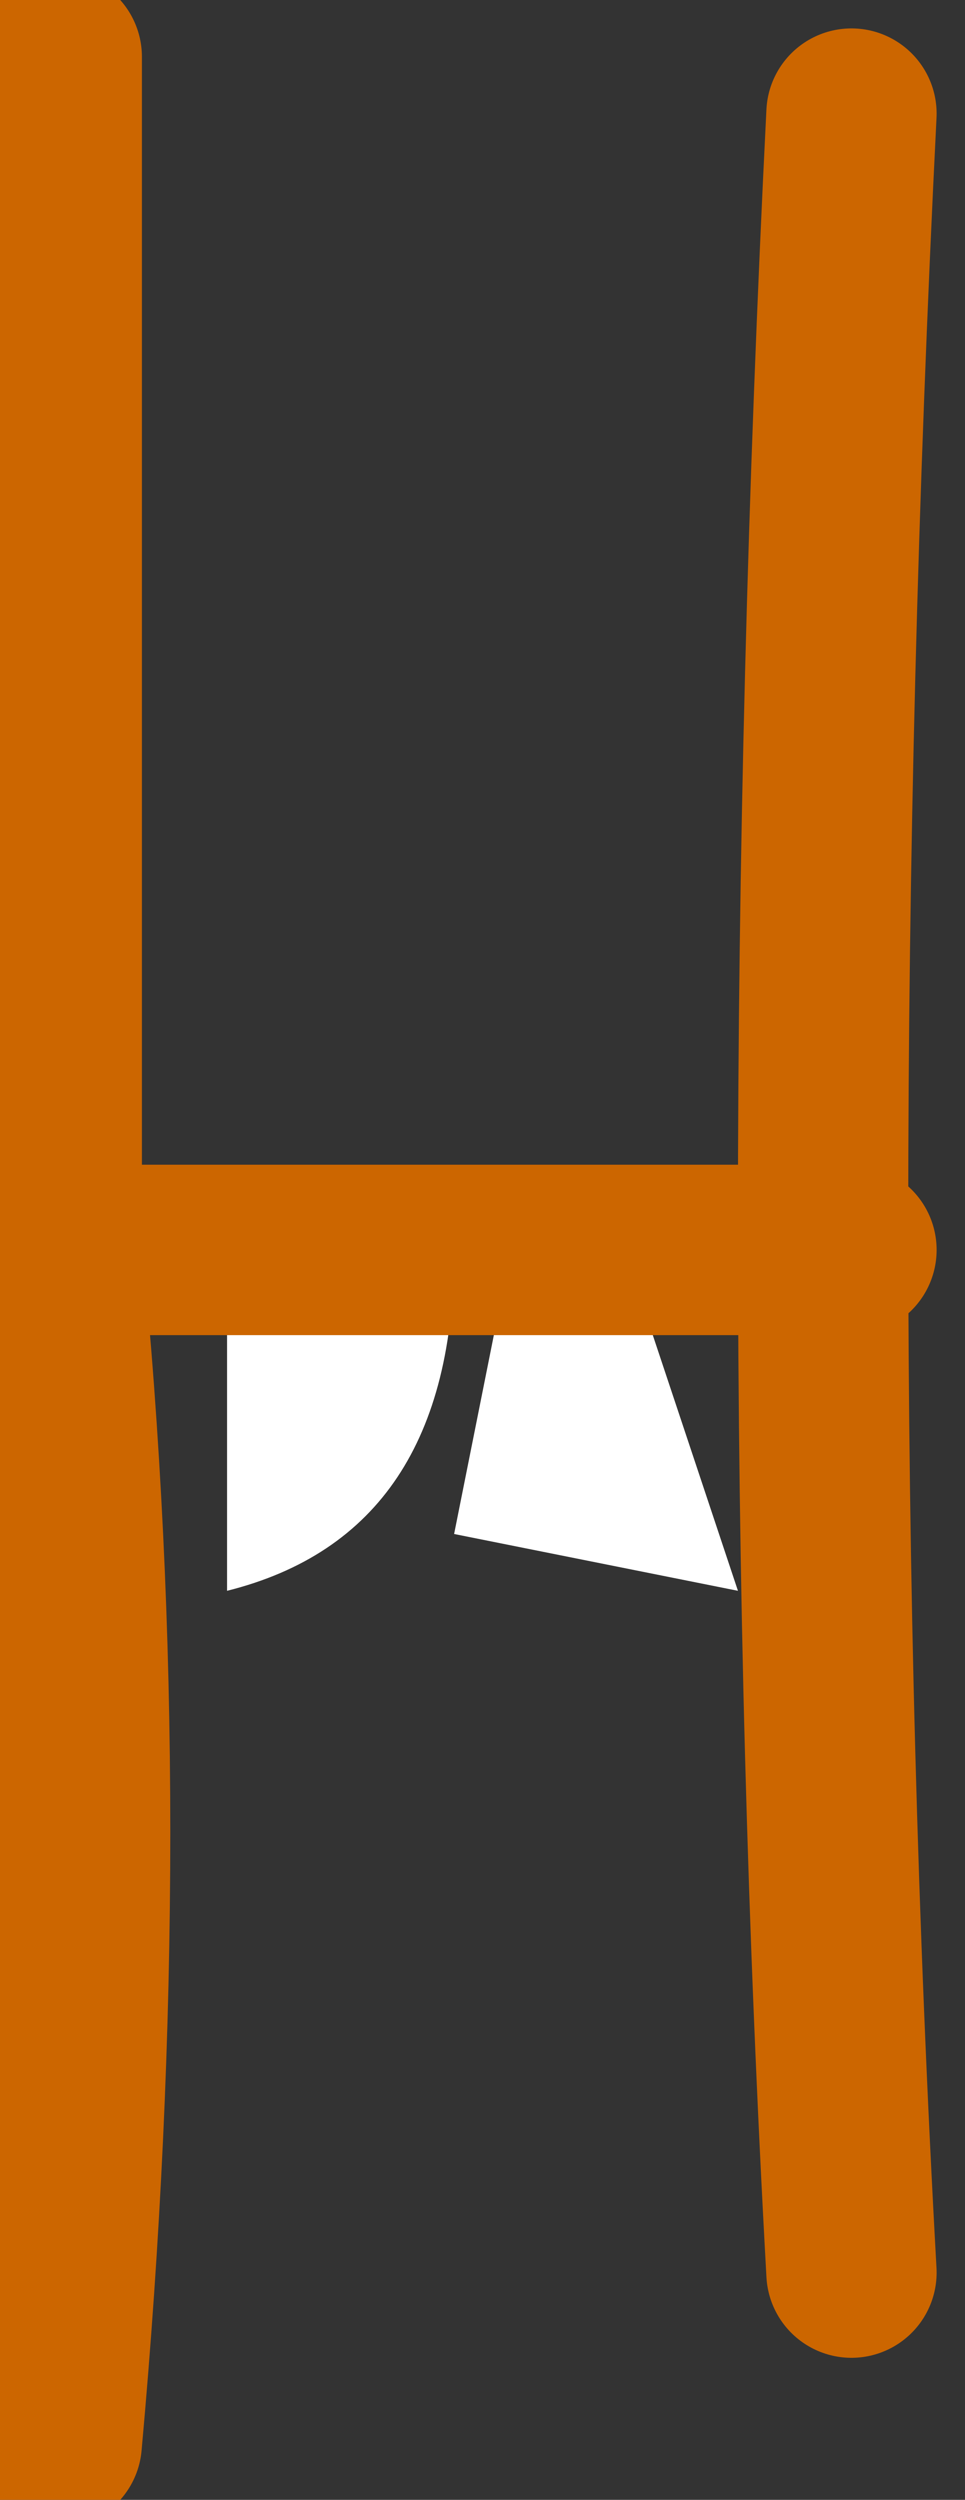
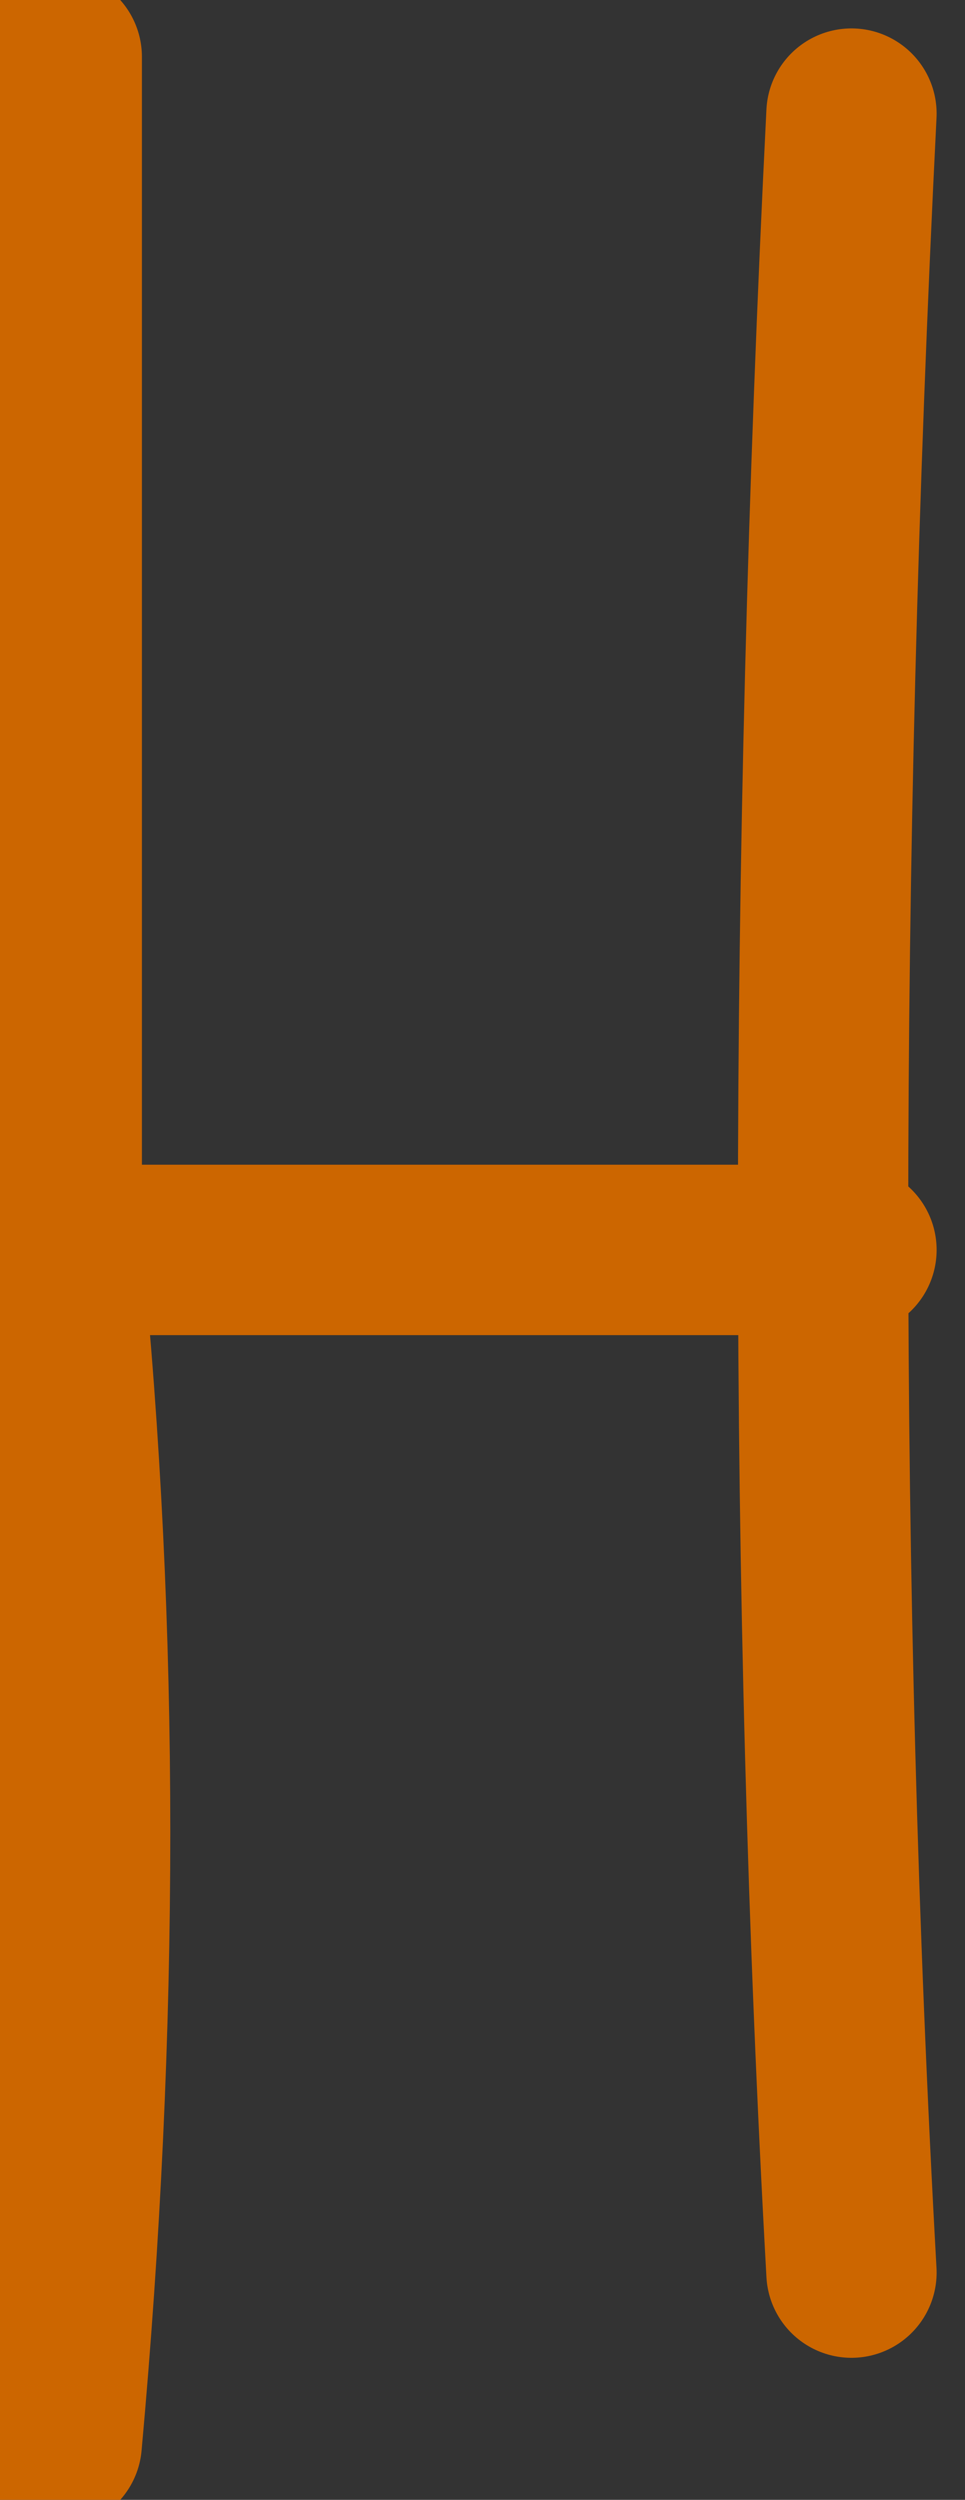
<svg xmlns="http://www.w3.org/2000/svg" height="2.2px" width="0.85px">
  <rect width="100%" height="100%" fill="#333333" stroke="none" />
  <g transform="matrix(1.0, 0.0, 0.0, 1.0, 0.4, 1.1)">
-     <path d="M0.15 0.0 L0.25 0.3 0.0 0.25 0.05 0.0 0.15 0.0 M0.0 0.0 Q0.0 0.25 -0.2 0.3 L-0.2 0.0 0.0 0.0" fill="#ffffff" fill-rule="evenodd" stroke="none" />
    <path d="M0.35 -1.0 Q0.3 0.0 0.35 0.9 M0.05 0.0 L0.0 0.0 -0.2 0.0 -0.35 0.0 Q-0.3 0.5 -0.35 1.05 M0.15 0.0 L0.05 0.0 M0.35 0.0 L0.15 0.0 M-0.35 0.0 L-0.35 -1.05" fill="none" stroke="#cc6600" stroke-linecap="round" stroke-linejoin="round" stroke-width="0.15" />
  </g>
</svg>